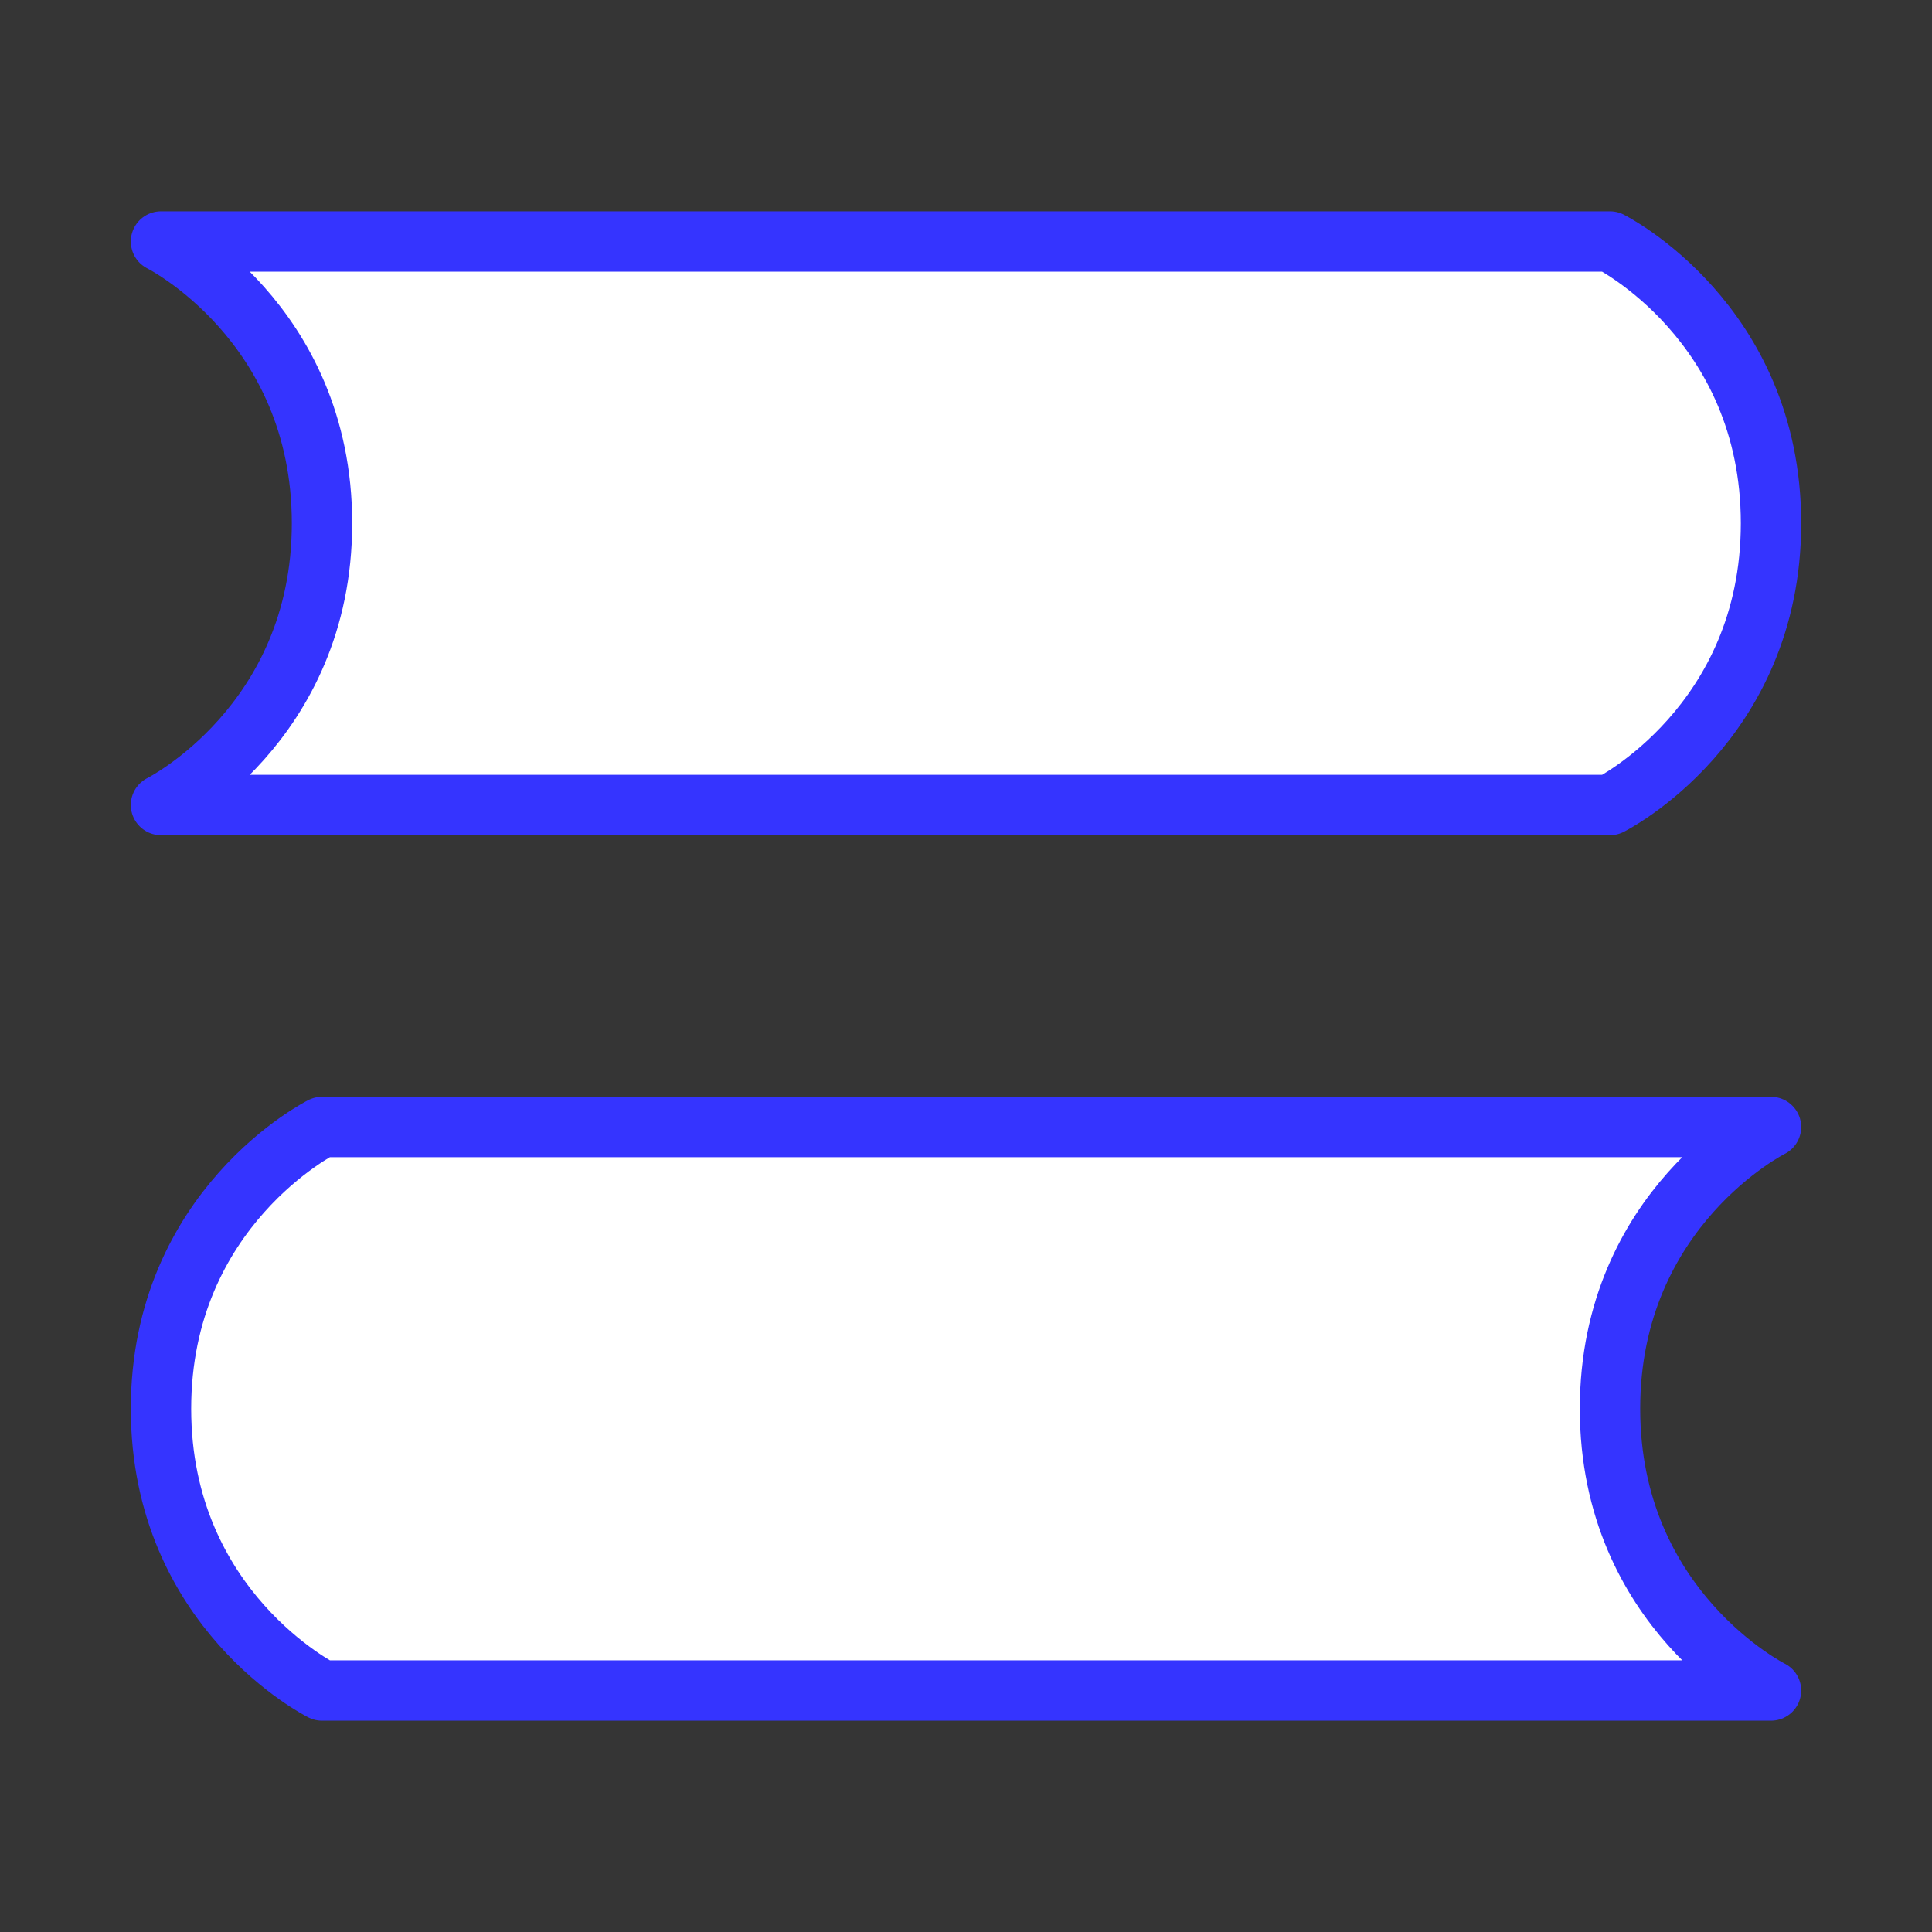
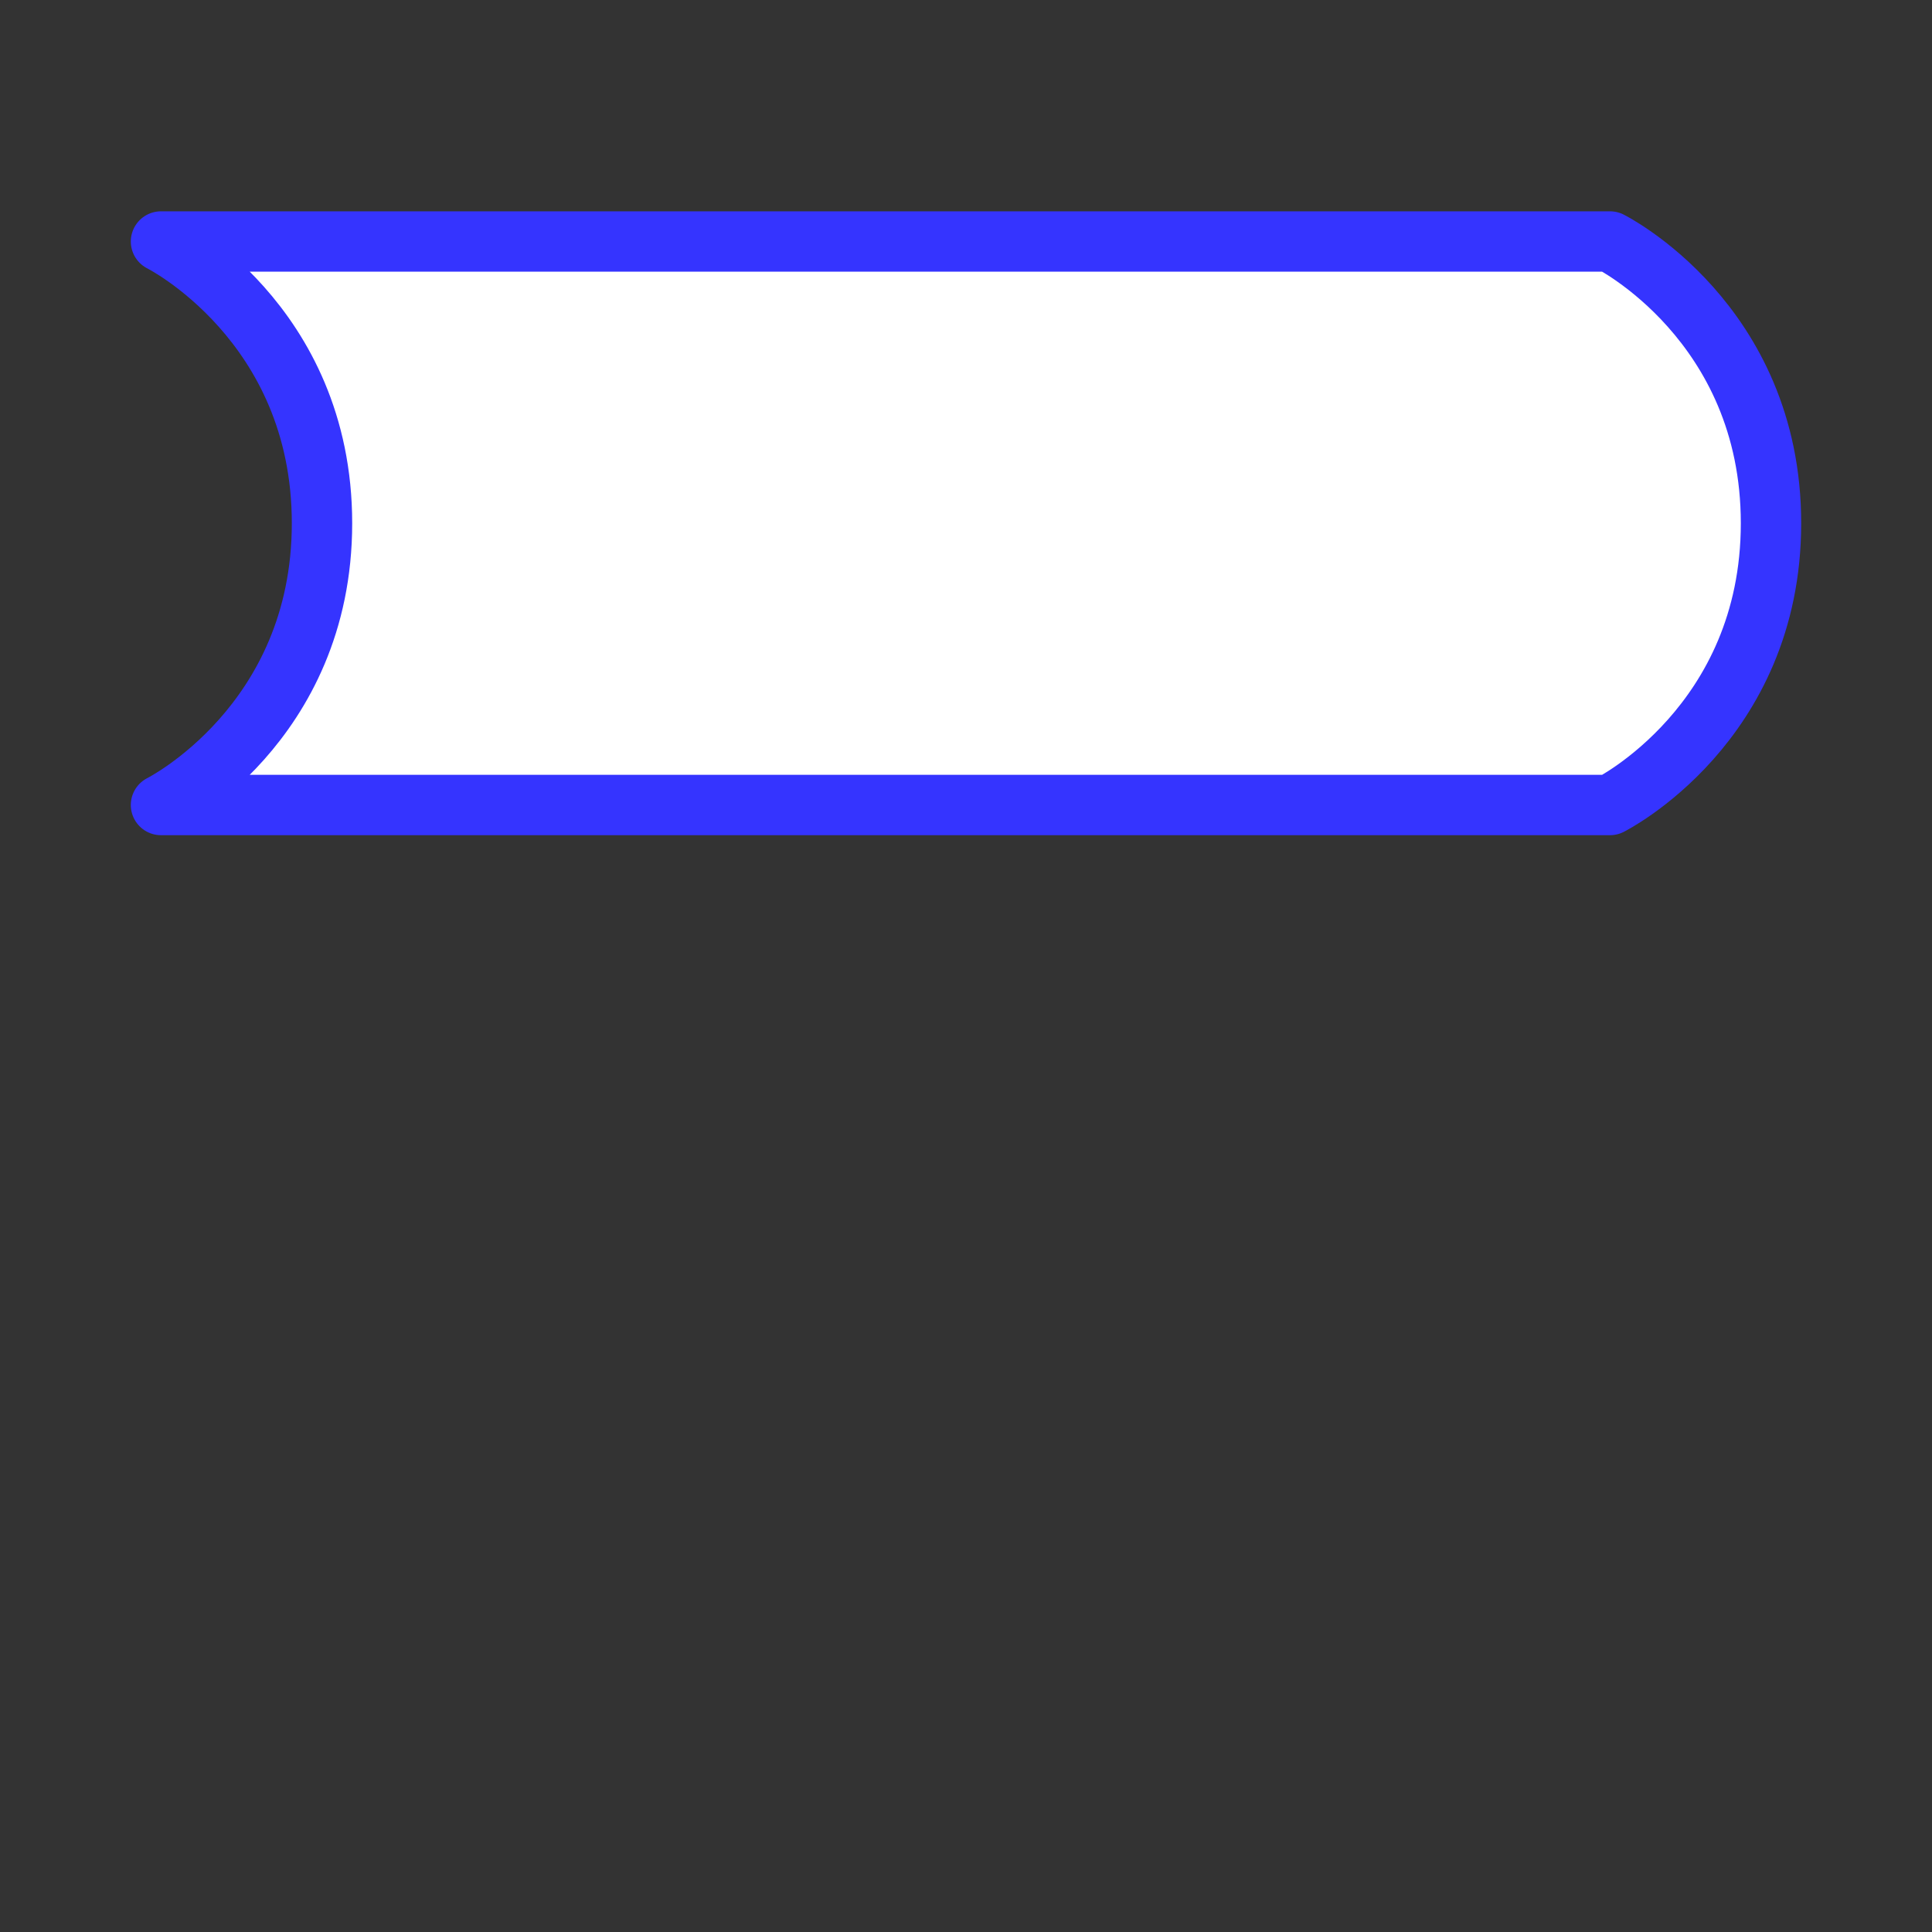
<svg xmlns="http://www.w3.org/2000/svg" width="48" height="48" viewBox="0 0 48 48" fill="none">
  <rect x="0" y="0" width="48" height="48" fill="#333333" stroke="none" />
-   <rect width="48" height="48" fill="white" fill-opacity="0.01" />
  <path d="M4 6H40C40 6 44 8 44 13C44 18 40 20 40 20H4C4 20 8 18 8 13C8 8 4 6 4 6Z" fill="#FFF" stroke="#3534FF" stroke-width="1.5" stroke-linecap="round" stroke-linejoin="round" />
-   <path d="M44 28H8C8 28 4 30 4 35C4 40 8 42 8 42H44C44 42 40 40 40 35C40 30 44 28 44 28Z" fill="#FFF" stroke="#3534FF" stroke-width="1.5" stroke-linecap="round" stroke-linejoin="round" />
</svg>